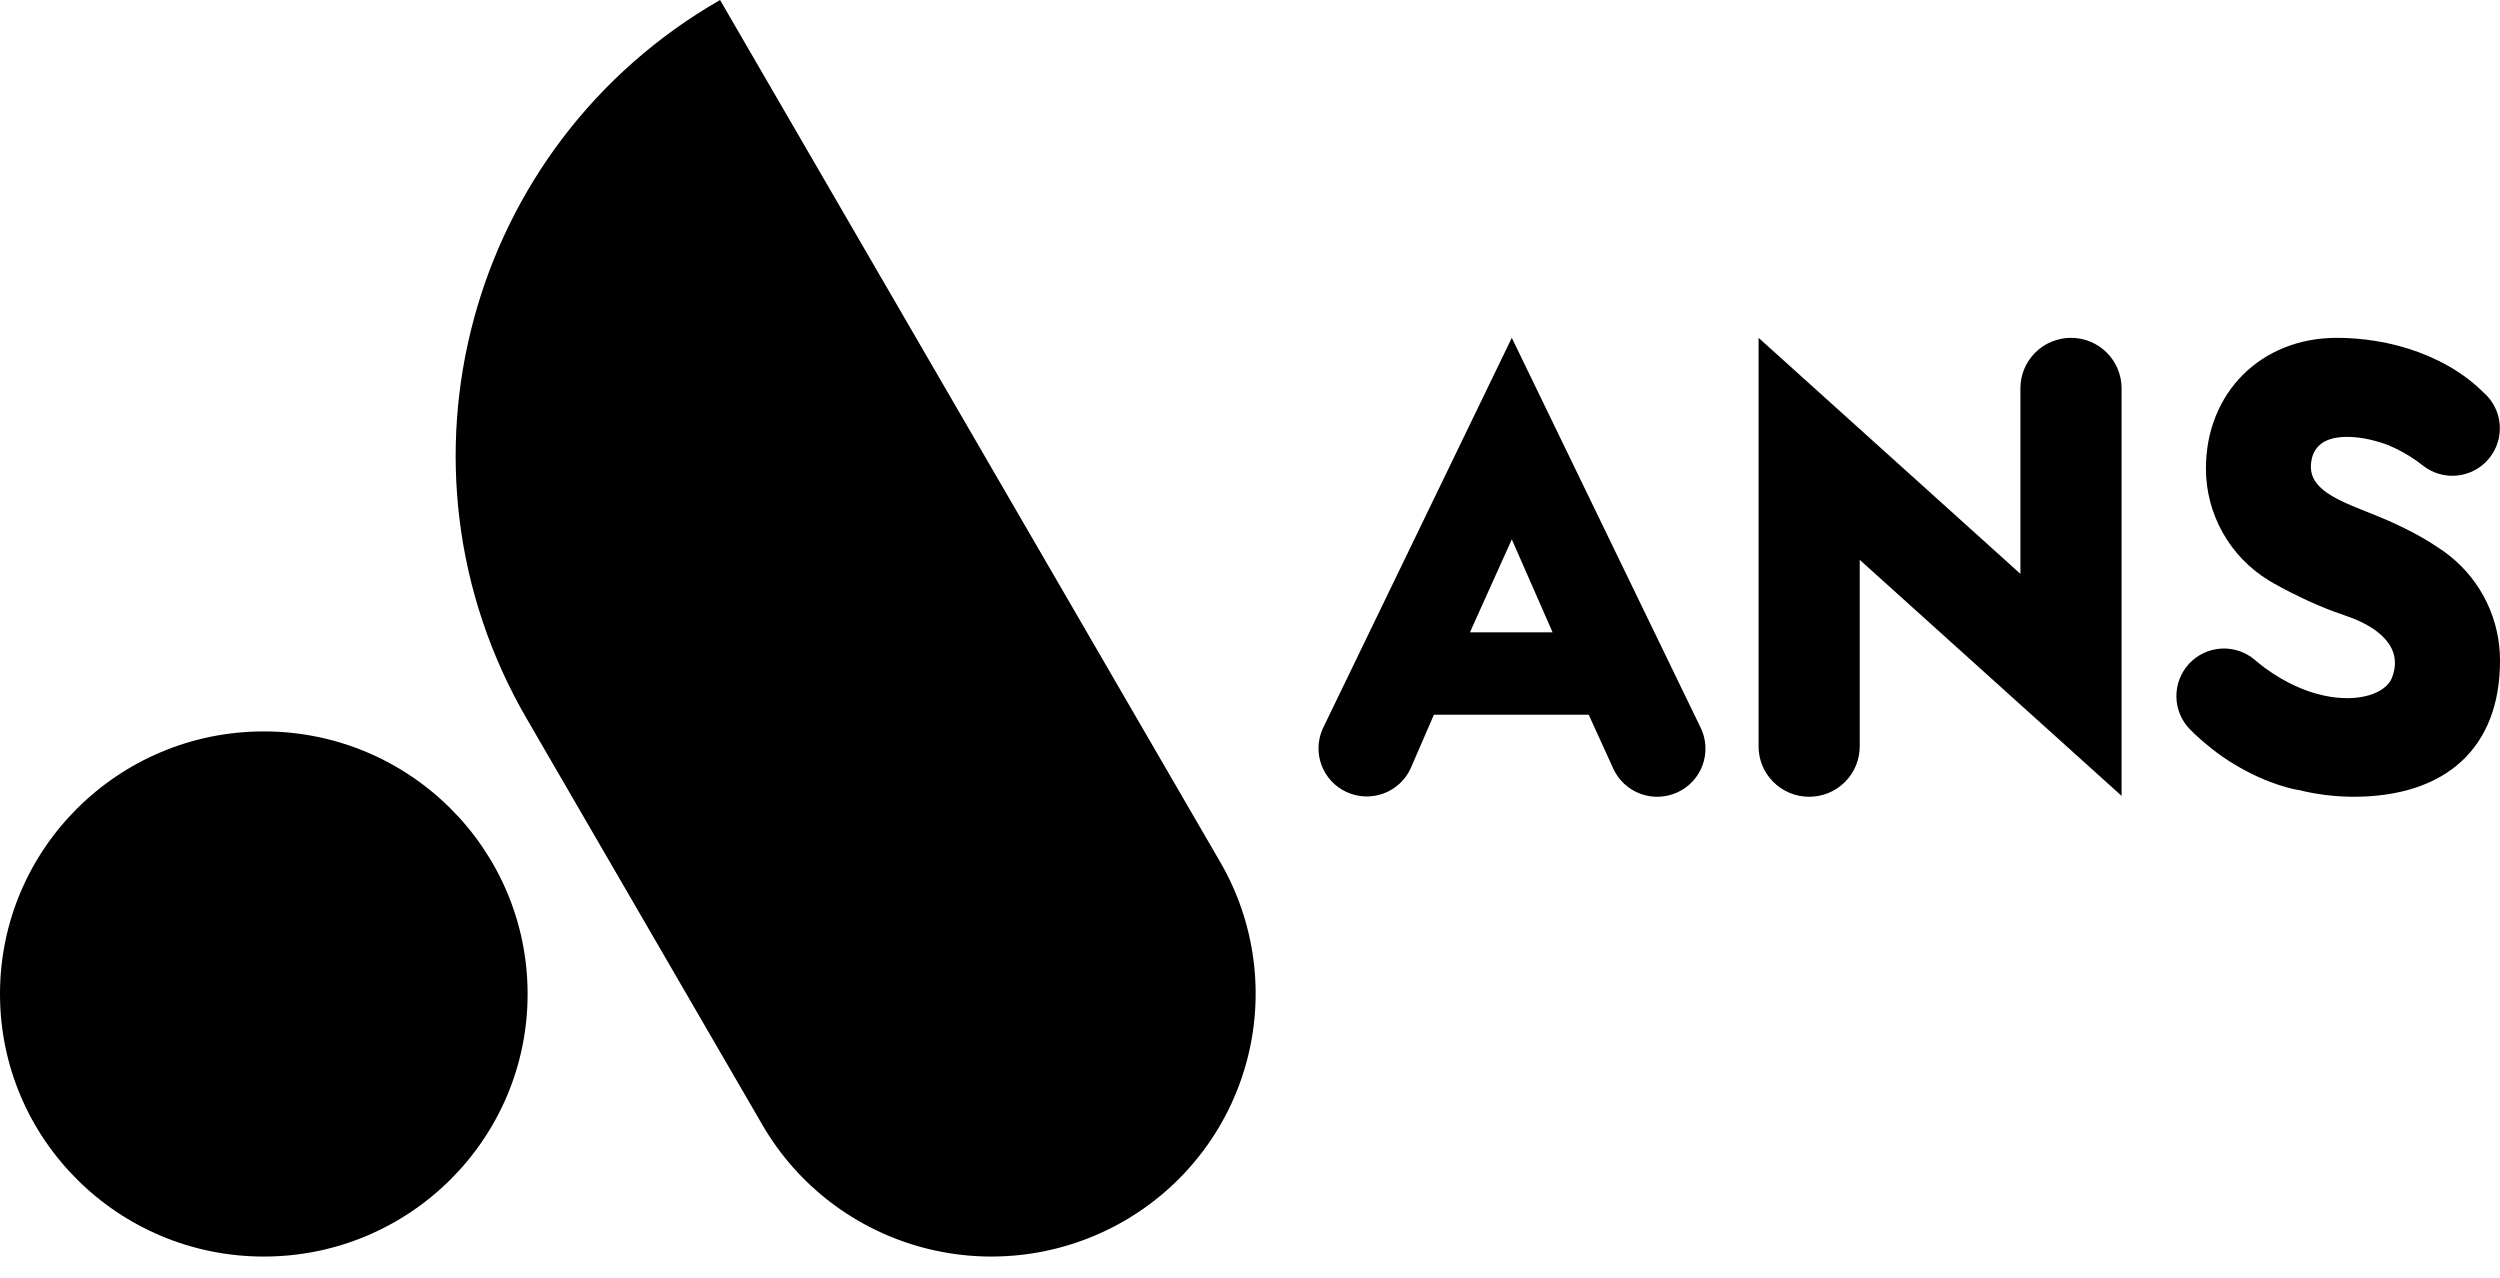
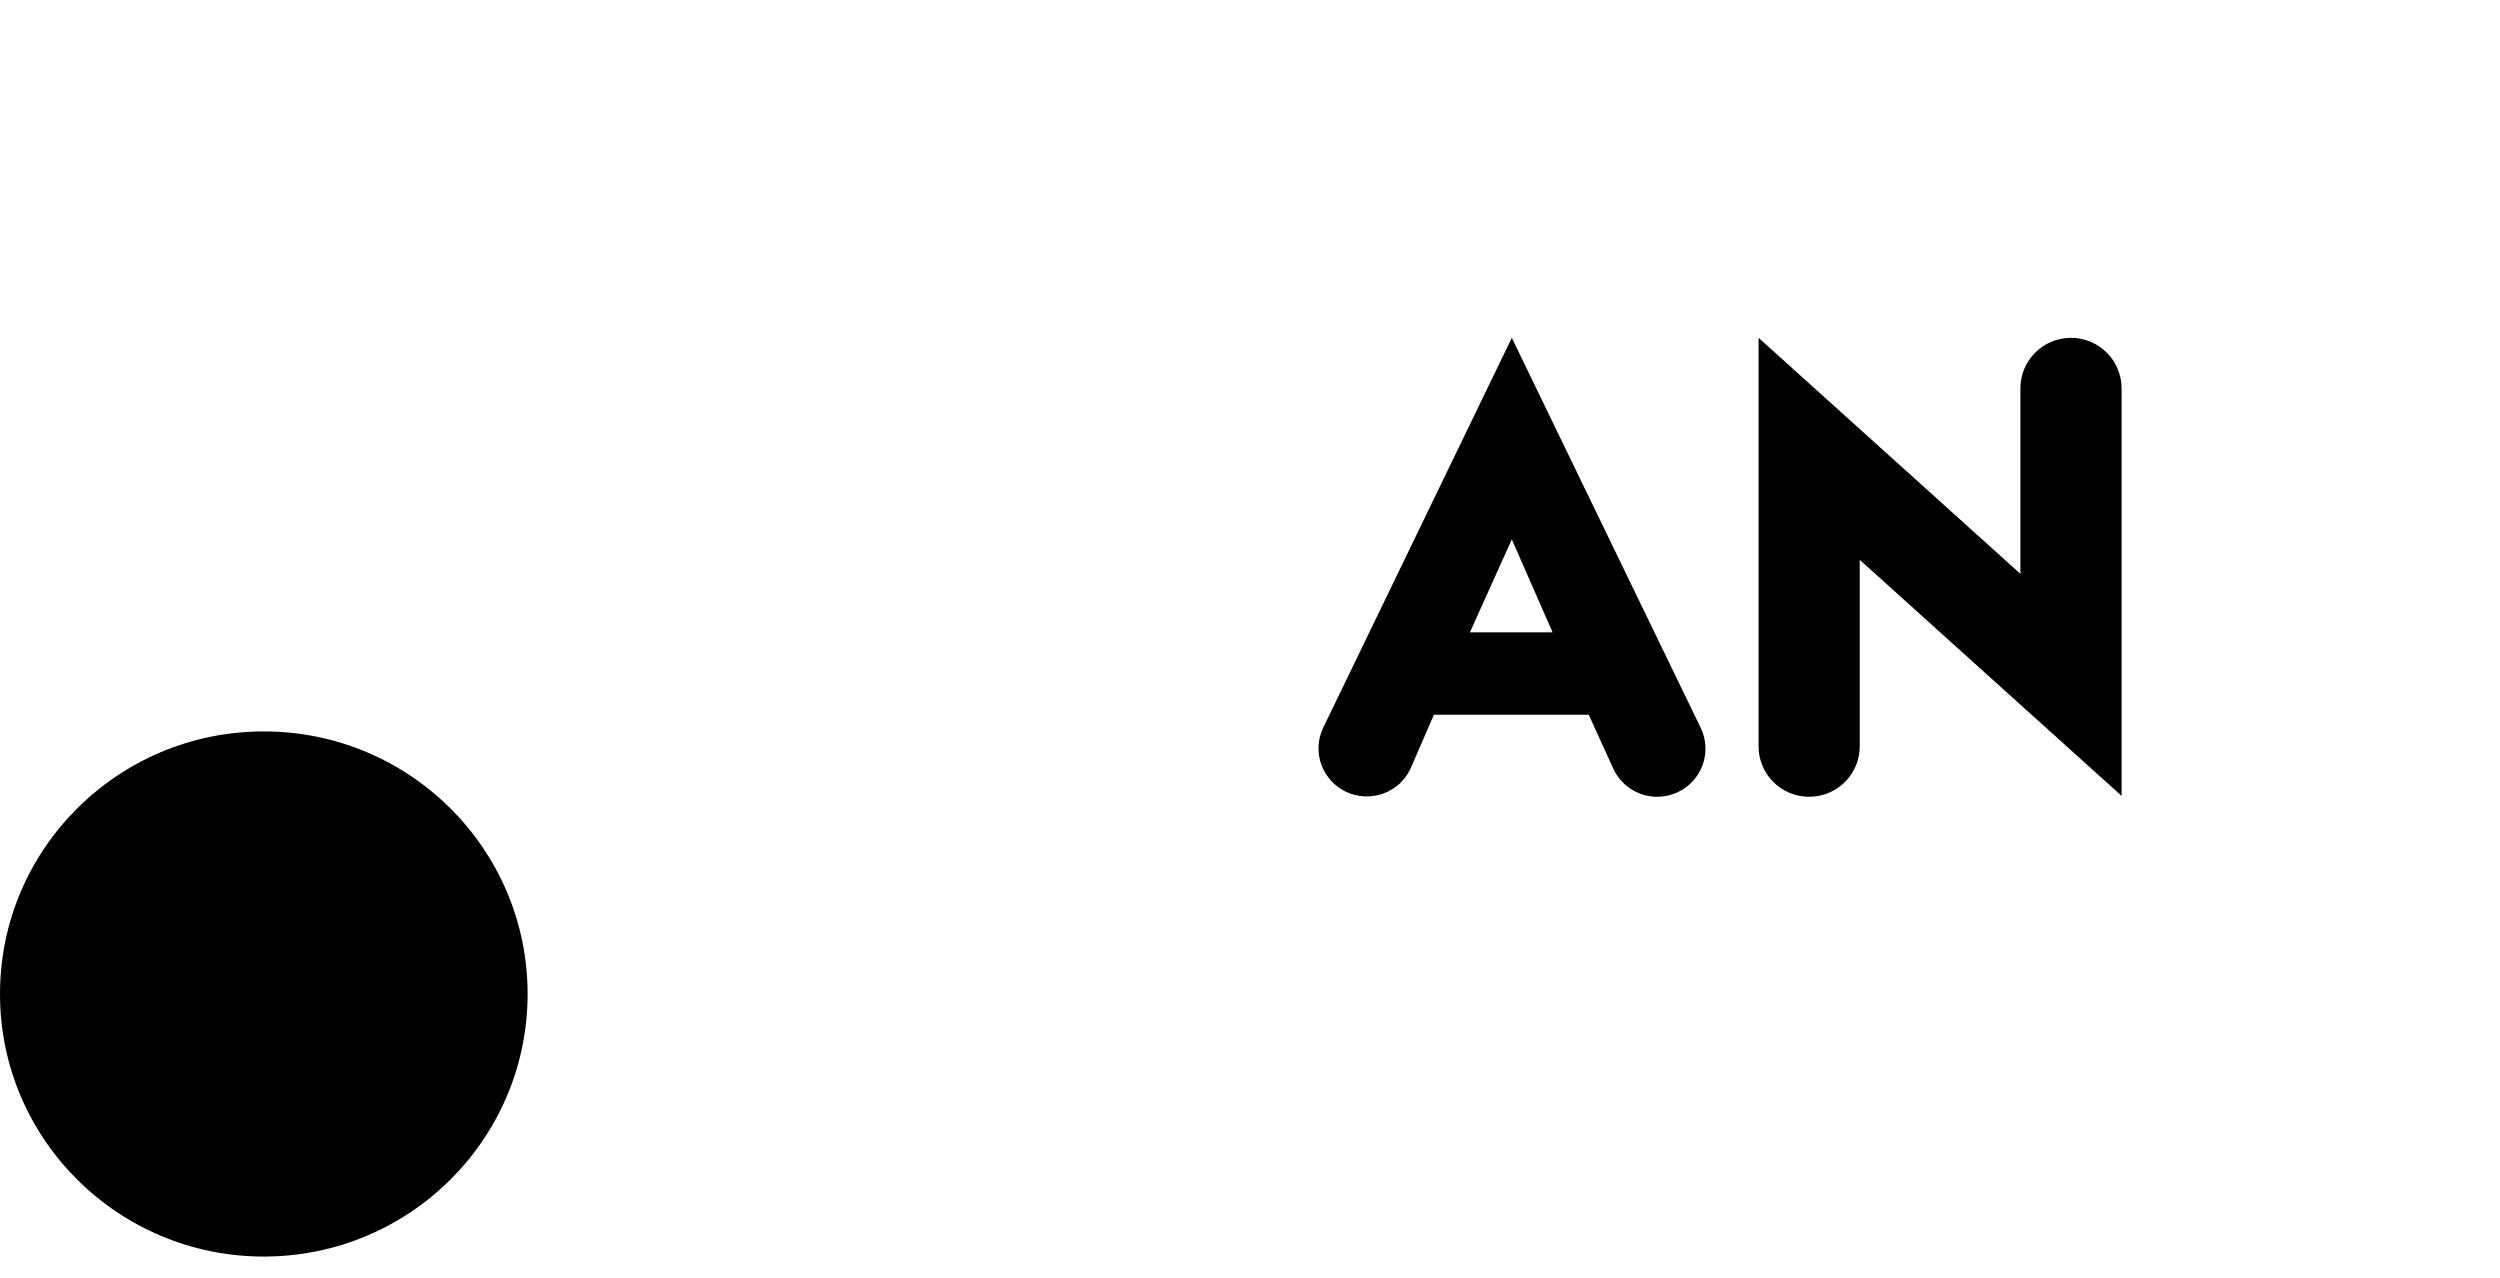
<svg xmlns="http://www.w3.org/2000/svg" width="90" height="46" viewBox="0 0 90 46" fill="none">
-   <path d="M43.929 31.036L25.922 0C16.82 5.228 13.702 16.808 18.956 25.864L27.45 40.502C28.712 42.677 30.79 44.263 33.227 44.913C35.664 45.563 38.261 45.223 40.447 43.968C42.632 42.712 44.226 40.645 44.879 38.219C45.532 35.794 45.191 33.21 43.929 31.036Z" fill="#000000" />
  <path d="M18.994 35.784C18.994 30.563 14.742 26.331 9.497 26.331C4.252 26.331 -6.43989e-07 30.563 -4.14865e-07 35.784C-1.85741e-07 41.004 4.252 45.236 9.497 45.236C14.742 45.236 18.994 41.004 18.994 35.784Z" fill="#000000" />
  <path d="M54.425 12.162L47.627 26.214C47.531 26.42 47.477 26.643 47.467 26.87C47.458 27.098 47.494 27.324 47.572 27.538C47.651 27.751 47.771 27.947 47.925 28.114C48.08 28.281 48.266 28.417 48.473 28.512C48.892 28.705 49.37 28.725 49.802 28.567C50.016 28.488 50.213 28.369 50.381 28.215C50.549 28.061 50.684 27.875 50.78 27.669L51.62 25.731H57.194L58.078 27.671C58.173 27.879 58.308 28.066 58.476 28.221C58.644 28.377 58.842 28.497 59.057 28.577C59.272 28.656 59.5 28.692 59.729 28.683C59.958 28.673 60.183 28.619 60.391 28.523C60.599 28.427 60.786 28.291 60.941 28.122C61.096 27.954 61.215 27.757 61.294 27.542C61.371 27.327 61.406 27.099 61.395 26.871C61.385 26.643 61.329 26.419 61.231 26.213L54.425 12.162ZM55.894 22.765H52.917L54.425 19.417L55.894 22.765Z" fill="#000000" />
  <path d="M74.556 12.162C74.073 12.162 73.61 12.353 73.269 12.693C72.927 13.034 72.735 13.495 72.735 13.976V20.659L63.309 12.162V26.836C63.304 27.077 63.348 27.317 63.437 27.541C63.527 27.765 63.66 27.969 63.83 28.141C63.999 28.313 64.201 28.449 64.425 28.543C64.648 28.636 64.887 28.684 65.129 28.684C65.371 28.684 65.611 28.636 65.834 28.543C66.057 28.449 66.259 28.313 66.429 28.141C66.598 27.969 66.731 27.765 66.821 27.541C66.91 27.317 66.954 27.077 66.95 26.836V20.154L76.377 28.651V13.976C76.376 13.495 76.184 13.034 75.843 12.694C75.501 12.354 75.038 12.162 74.556 12.162V12.162Z" fill="#000000" />
-   <path d="M88.199 20.018C88.052 19.899 87.897 19.789 87.735 19.689C87.713 19.673 87.177 19.294 86.21 18.848C86.04 18.77 85.859 18.69 85.663 18.61C85.513 18.549 85.361 18.487 85.208 18.426L85.128 18.394C83.884 17.902 83.019 17.482 83.221 16.537C83.245 16.402 83.299 16.274 83.379 16.163C83.459 16.052 83.563 15.96 83.684 15.896C84.237 15.595 85.221 15.738 85.947 16.013C86.318 16.166 86.671 16.359 86.999 16.59C87.076 16.646 87.154 16.703 87.231 16.765C87.299 16.817 87.37 16.864 87.445 16.906C87.504 16.941 87.566 16.971 87.629 16.998C88 17.152 88.413 17.17 88.796 17.05C89.18 16.93 89.508 16.679 89.725 16.341C89.941 16.003 90.032 15.599 89.981 15.201C89.93 14.803 89.74 14.436 89.445 14.163L89.404 14.126C89.114 13.838 88.793 13.582 88.449 13.362C87.612 12.823 86.596 12.446 85.512 12.273C85.053 12.2 84.589 12.162 84.124 12.162C81.394 12.162 79.413 14.142 79.413 16.871C79.414 17.678 79.622 18.472 80.018 19.176C80.413 19.88 80.982 20.471 81.671 20.892L81.692 20.906C81.783 20.96 82.273 21.247 82.946 21.562C83.315 21.736 83.68 21.89 84.03 22.02C84.153 22.065 84.278 22.109 84.405 22.152C85.283 22.445 85.871 22.864 86.106 23.364C86.254 23.681 86.255 24.031 86.109 24.403C86.002 24.679 85.697 24.909 85.274 25.032C84.45 25.273 83.035 25.14 81.541 24.049C81.41 23.951 81.288 23.855 81.172 23.753C80.835 23.468 80.401 23.323 79.96 23.349C79.519 23.376 79.105 23.572 78.805 23.896C78.505 24.22 78.342 24.648 78.35 25.09C78.358 25.531 78.536 25.953 78.847 26.266C79.089 26.507 79.345 26.734 79.614 26.945C79.871 27.153 80.143 27.342 80.428 27.51C81.682 28.273 82.69 28.433 82.733 28.438H82.74C83.388 28.598 84.052 28.681 84.718 28.684C88.075 28.684 90 26.901 90 23.79C90.003 23.066 89.843 22.351 89.531 21.698C89.219 21.045 88.764 20.471 88.199 20.018V20.018Z" fill="#000000" />
</svg>